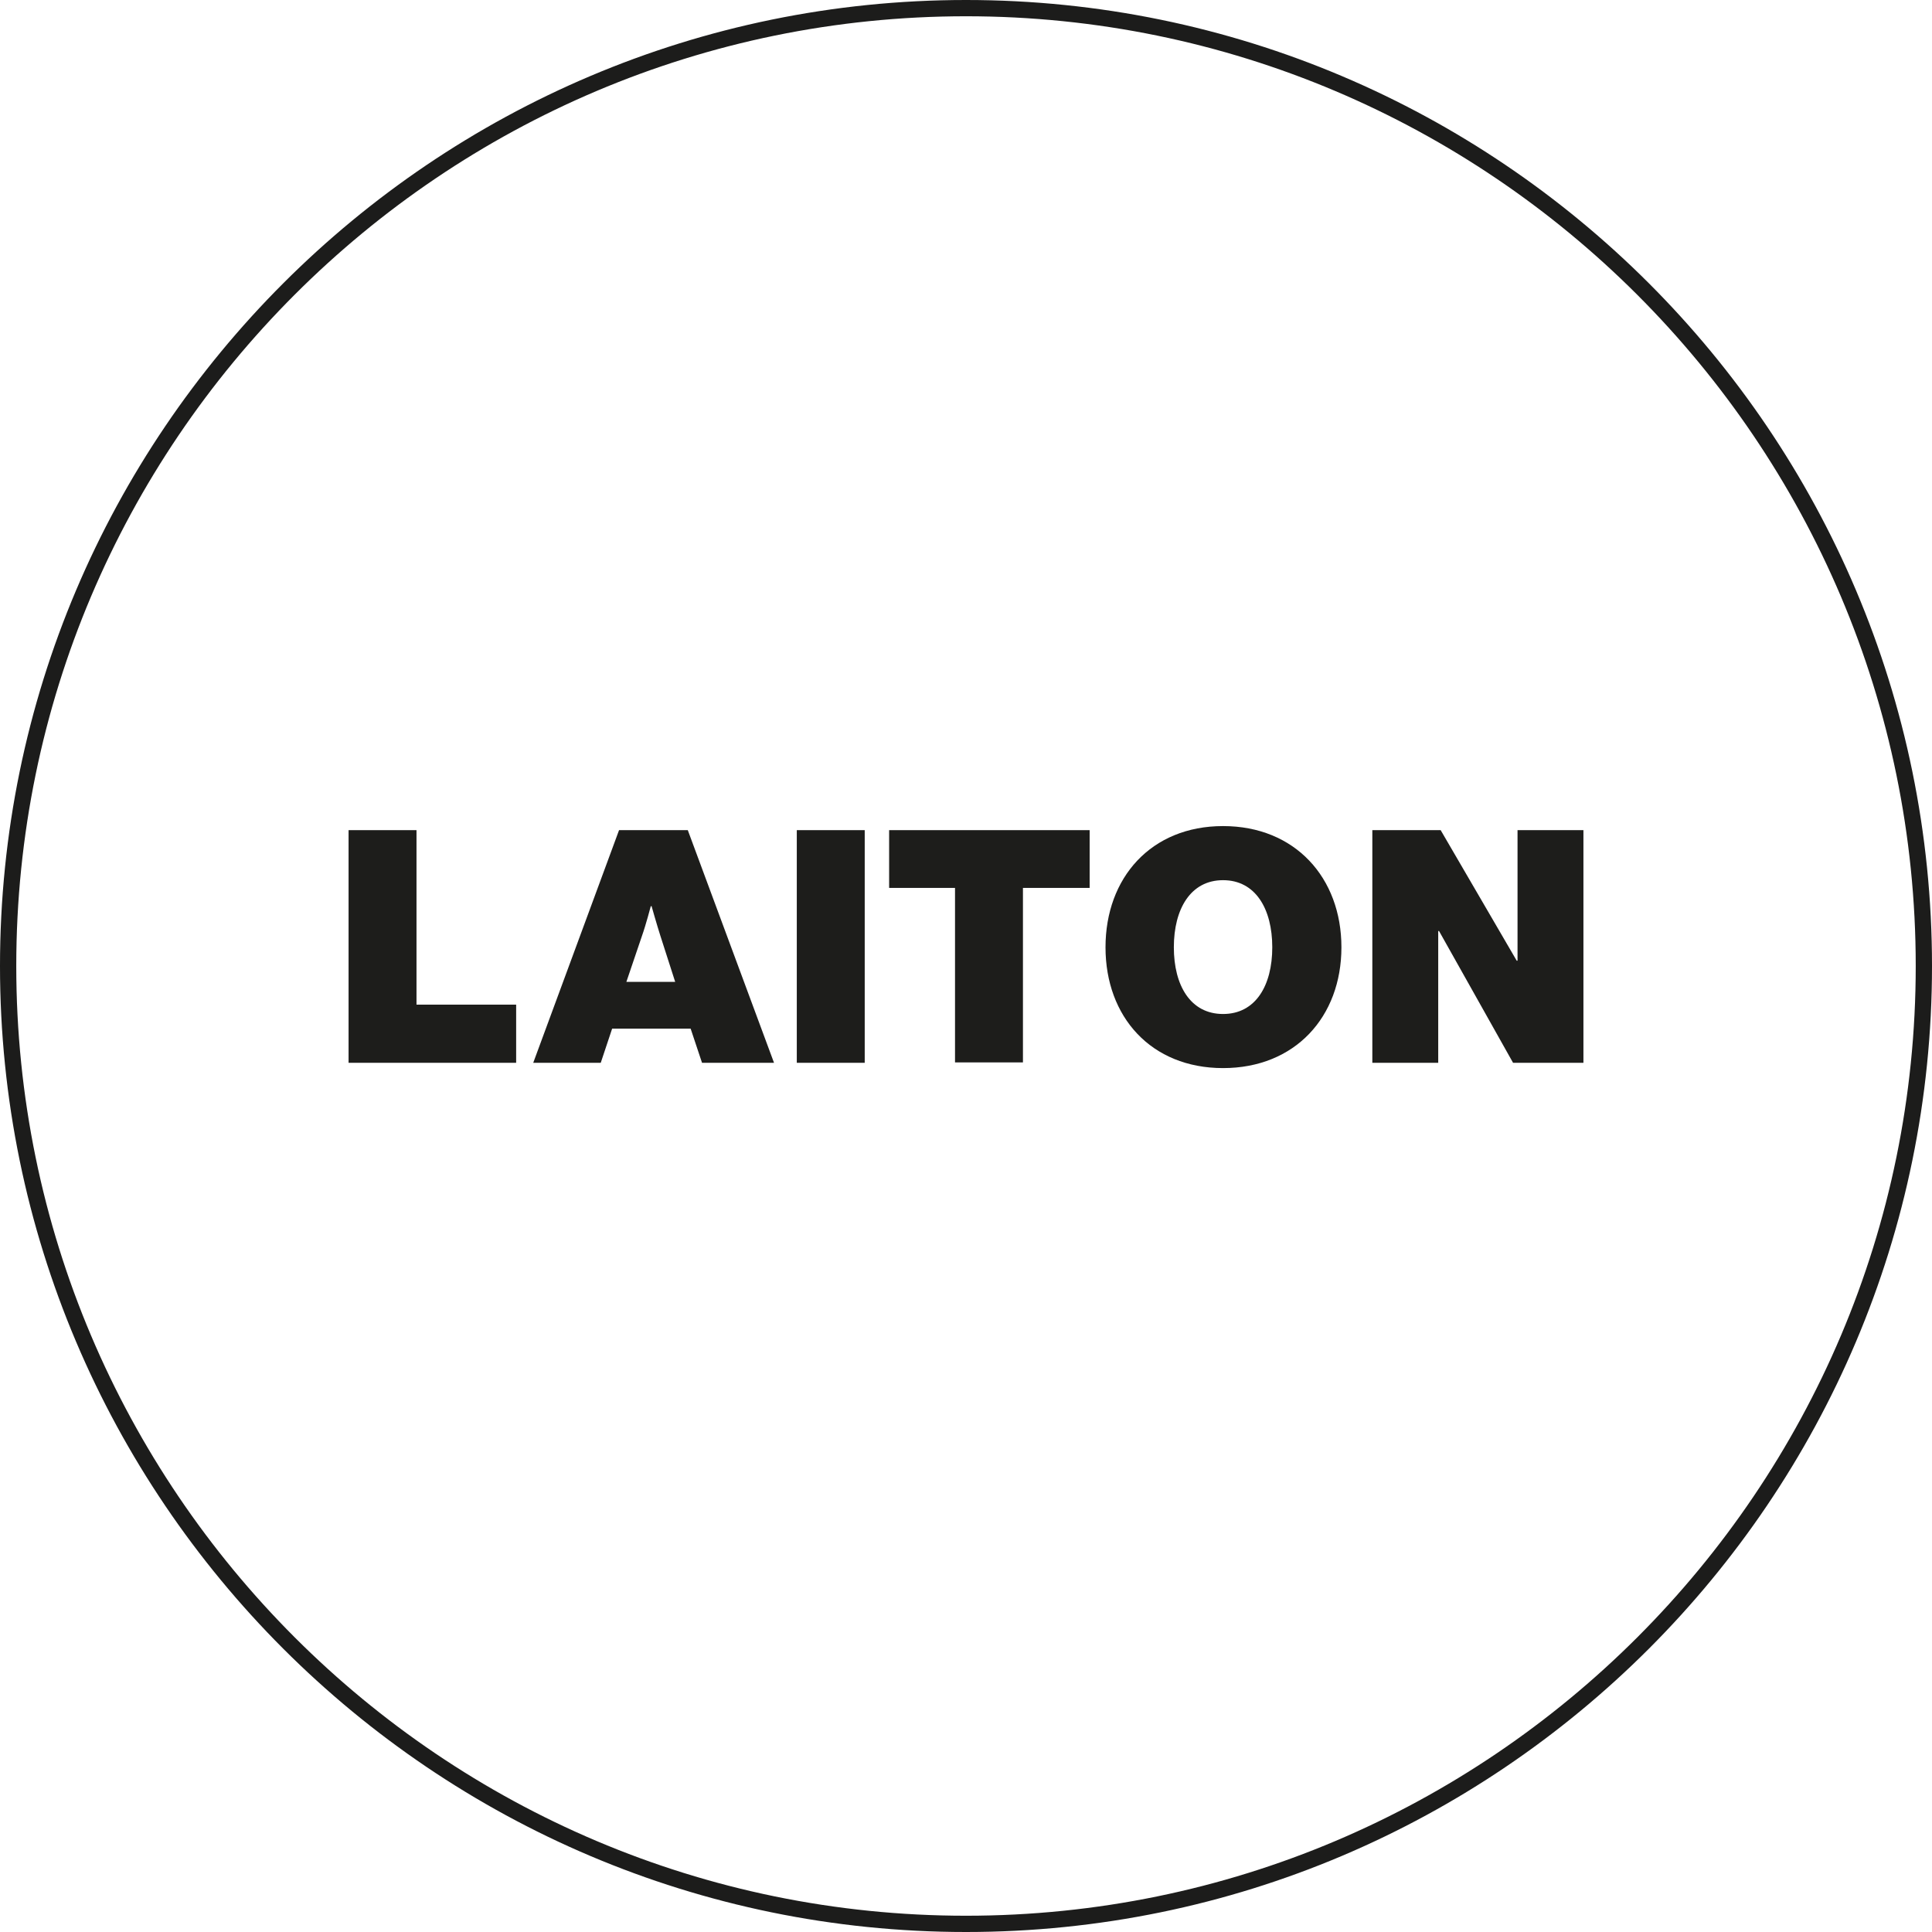
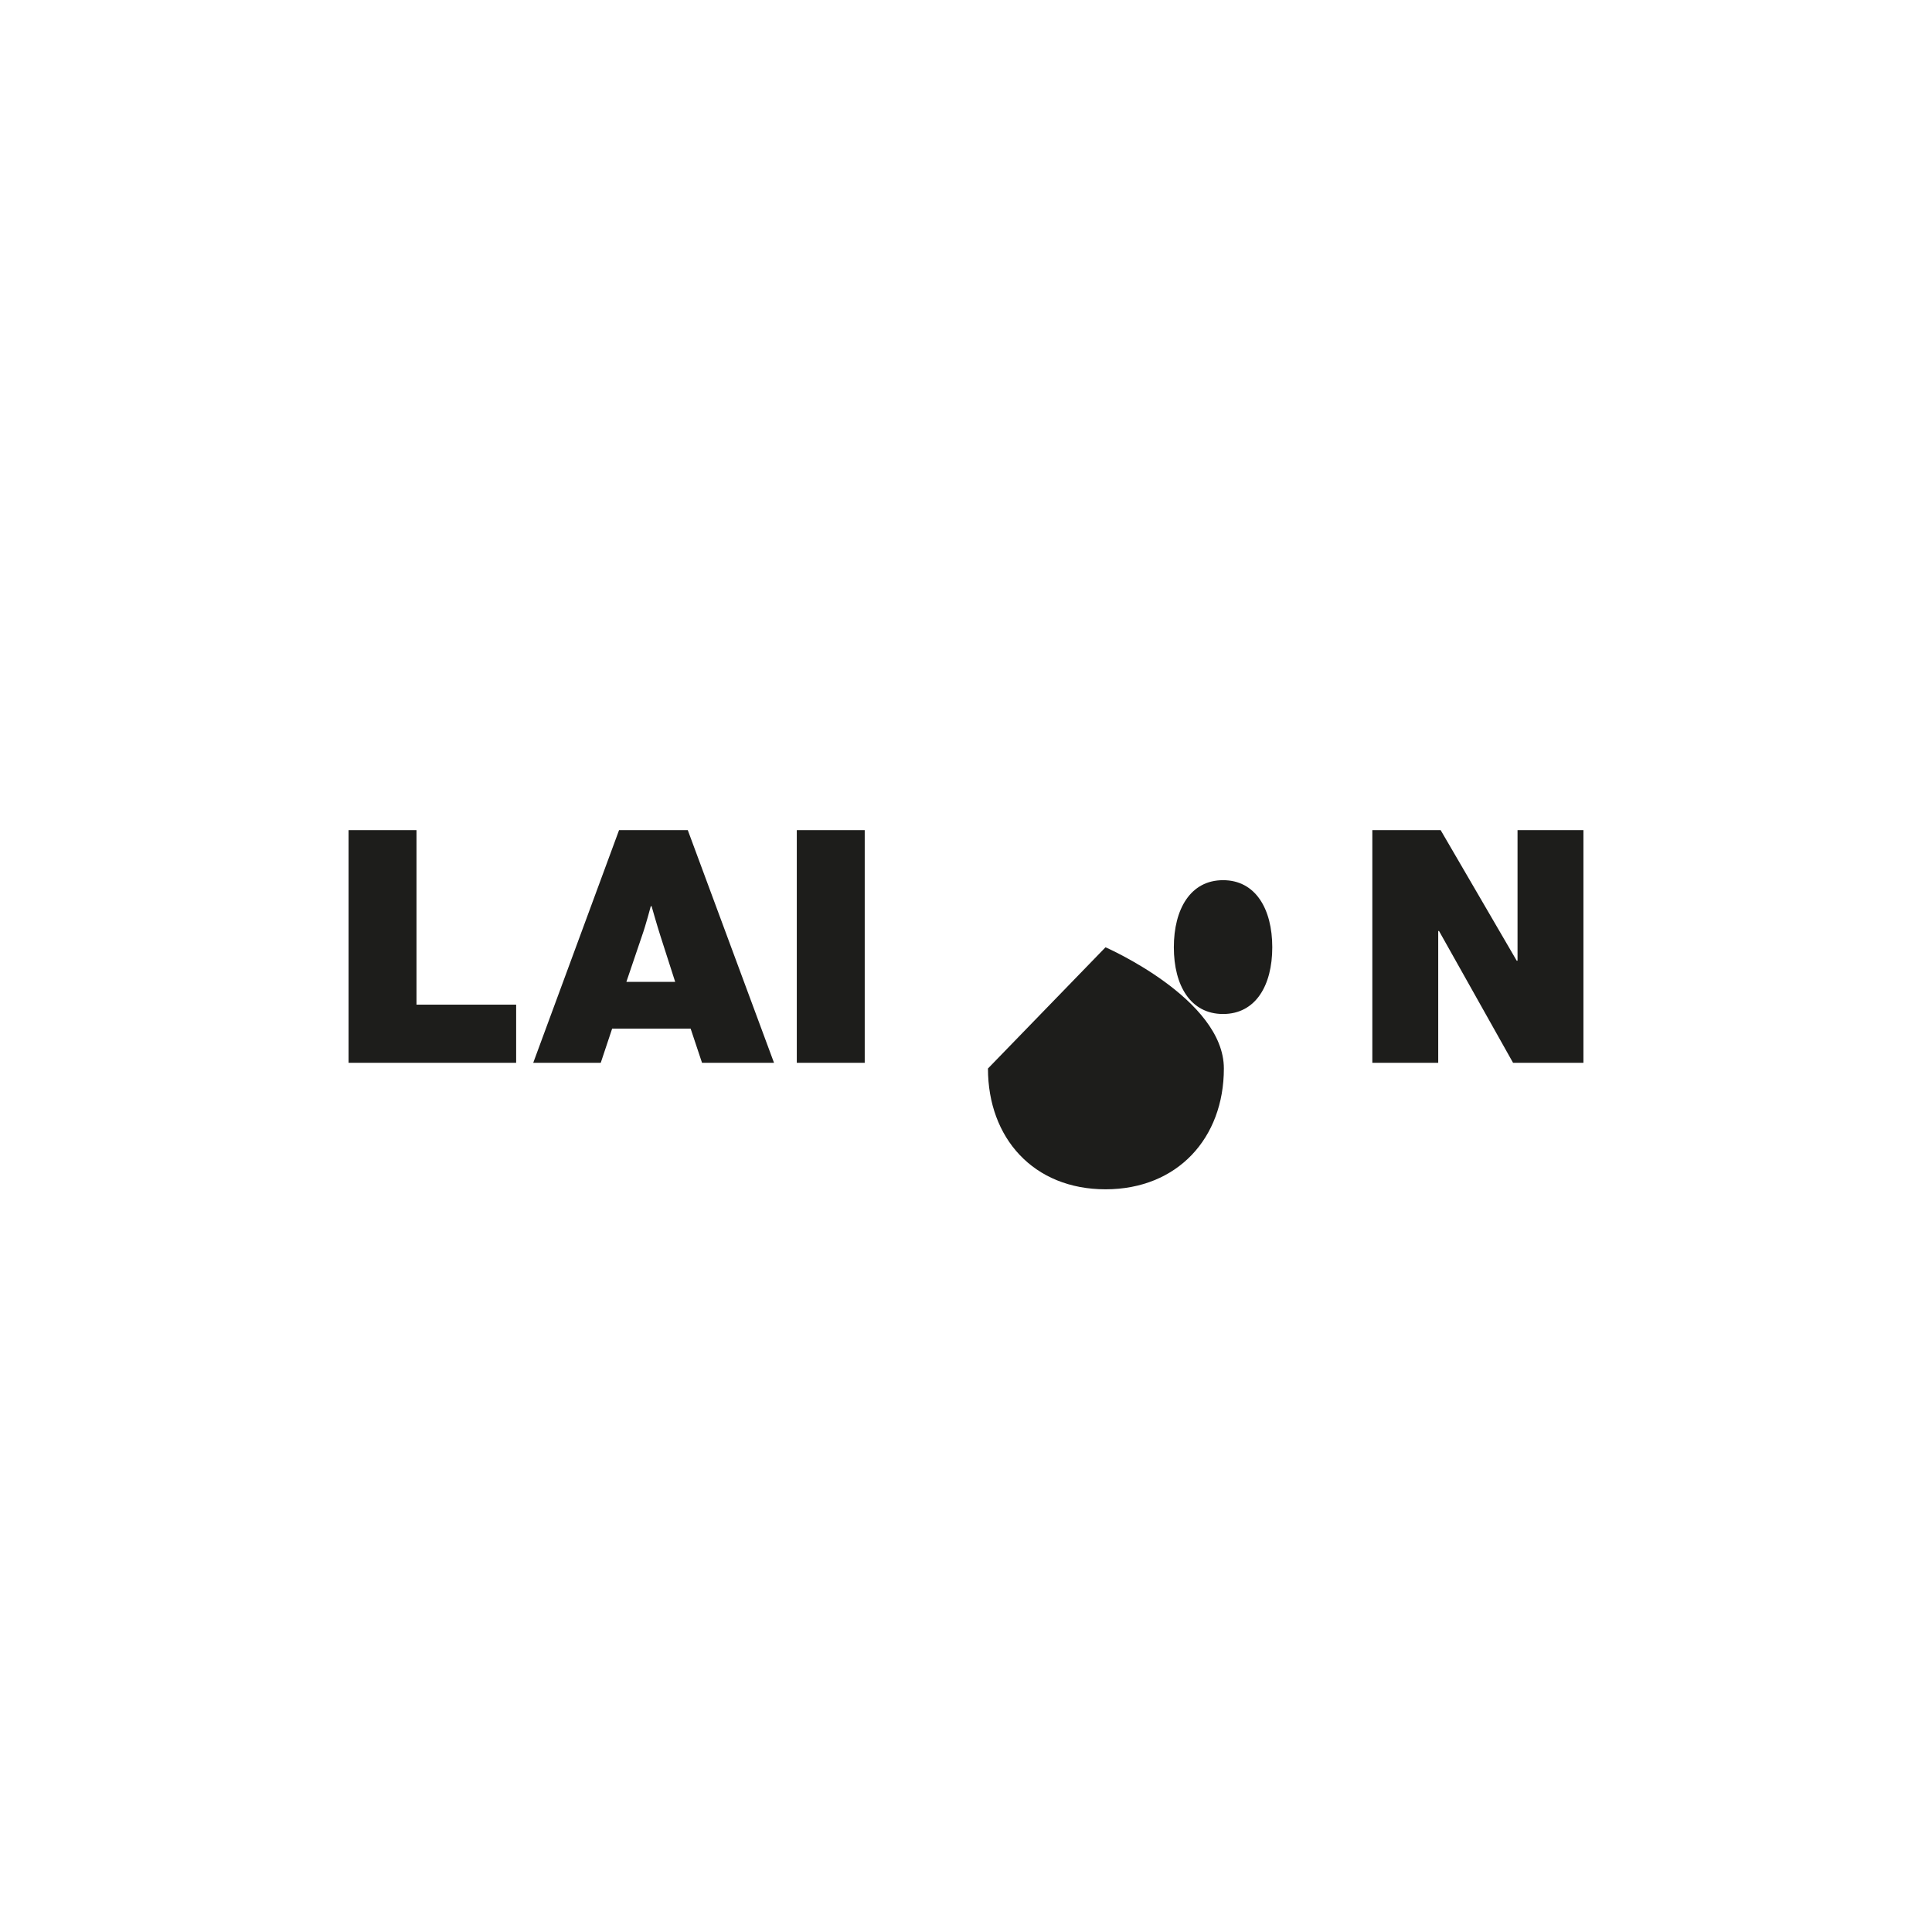
<svg xmlns="http://www.w3.org/2000/svg" viewBox="0 0 47.5 47.5" data-name="Warstwa 1" id="Warstwa_1">
  <defs>
    <style>
      .cls-1 {
        fill: #1c1c1b;
      }

      .cls-2 {
        fill: #1d1d1b;
      }
    </style>
  </defs>
-   <path d="M23.75,47.5C10.65,47.5,0,36.84,0,23.75S10.65,0,23.75,0s23.75,10.65,23.75,23.75-10.65,23.75-23.75,23.75ZM23.75.4C10.87.4.4,10.87.4,23.75s10.47,23.35,23.35,23.35,23.35-10.47,23.35-23.35S36.62.4,23.75.4Z" class="cls-1" />
  <g>
    <path d="M8.57,20.41h1.67v4.29h2.45v1.43h-4.12v-5.72Z" class="cls-2" />
    <path d="M15.21,20.41h1.7l2.12,5.72h-1.77l-.28-.84h-1.93l-.28.84h-1.66l2.11-5.72ZM15.42,24.14h1.18l-.36-1.12c-.09-.28-.22-.74-.22-.74h-.02s-.12.46-.22.74l-.38,1.12Z" class="cls-2" />
    <path d="M19.59,20.41h1.67v5.72h-1.67v-5.72Z" class="cls-2" />
-     <path d="M21.87,20.41h4.92v1.42h-1.64v4.29h-1.67v-4.29h-1.62v-1.42Z" class="cls-2" />
-     <path d="M27.18,23.29c0-1.71,1.12-2.98,2.89-2.98s2.91,1.27,2.91,2.98-1.14,2.97-2.91,2.97-2.89-1.26-2.89-2.97ZM31.28,23.29c0-.94-.41-1.65-1.21-1.65s-1.21.71-1.21,1.65.41,1.64,1.21,1.64,1.21-.7,1.21-1.64Z" class="cls-2" />
+     <path d="M27.18,23.29s2.91,1.27,2.91,2.98-1.14,2.97-2.91,2.97-2.89-1.26-2.89-2.97ZM31.28,23.29c0-.94-.41-1.65-1.21-1.65s-1.21.71-1.21,1.65.41,1.64,1.21,1.64,1.21-.7,1.21-1.64Z" class="cls-2" />
    <path d="M33.75,20.41h1.67l1.87,3.21h.02v-3.21h1.62v5.72h-1.73l-1.82-3.24h-.02v3.24h-1.62v-5.72Z" class="cls-2" />
  </g>
</svg>